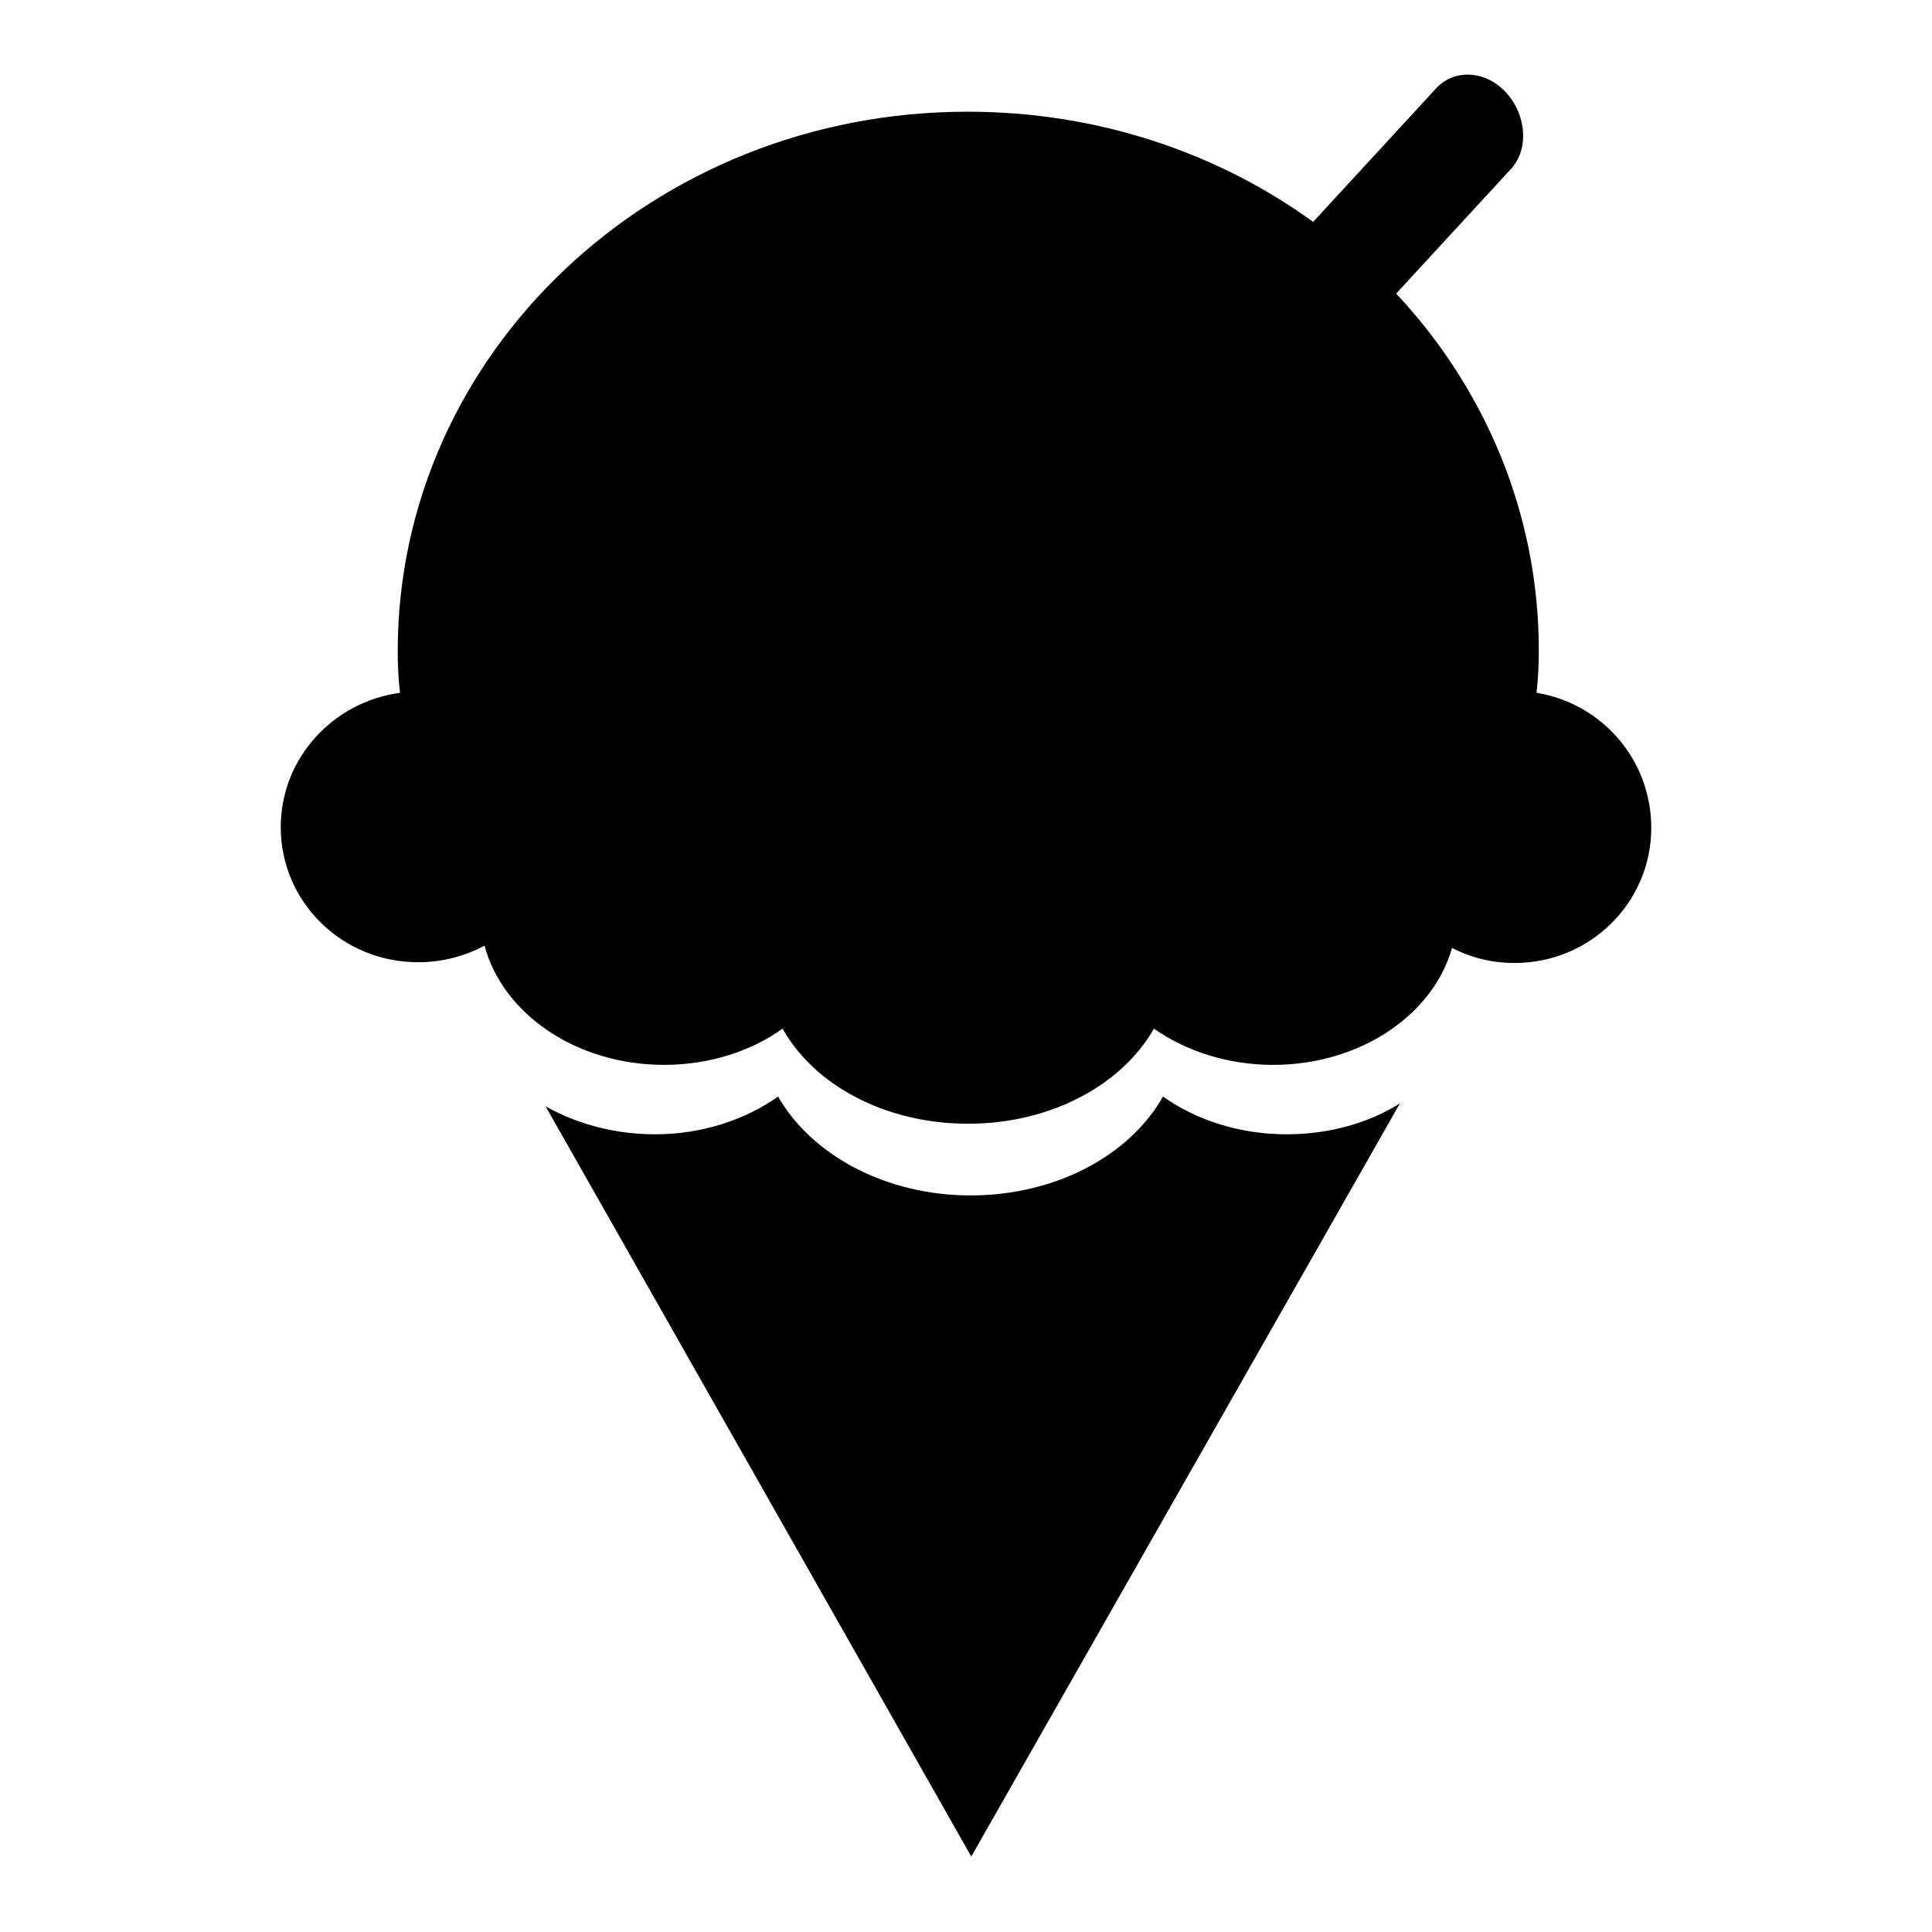
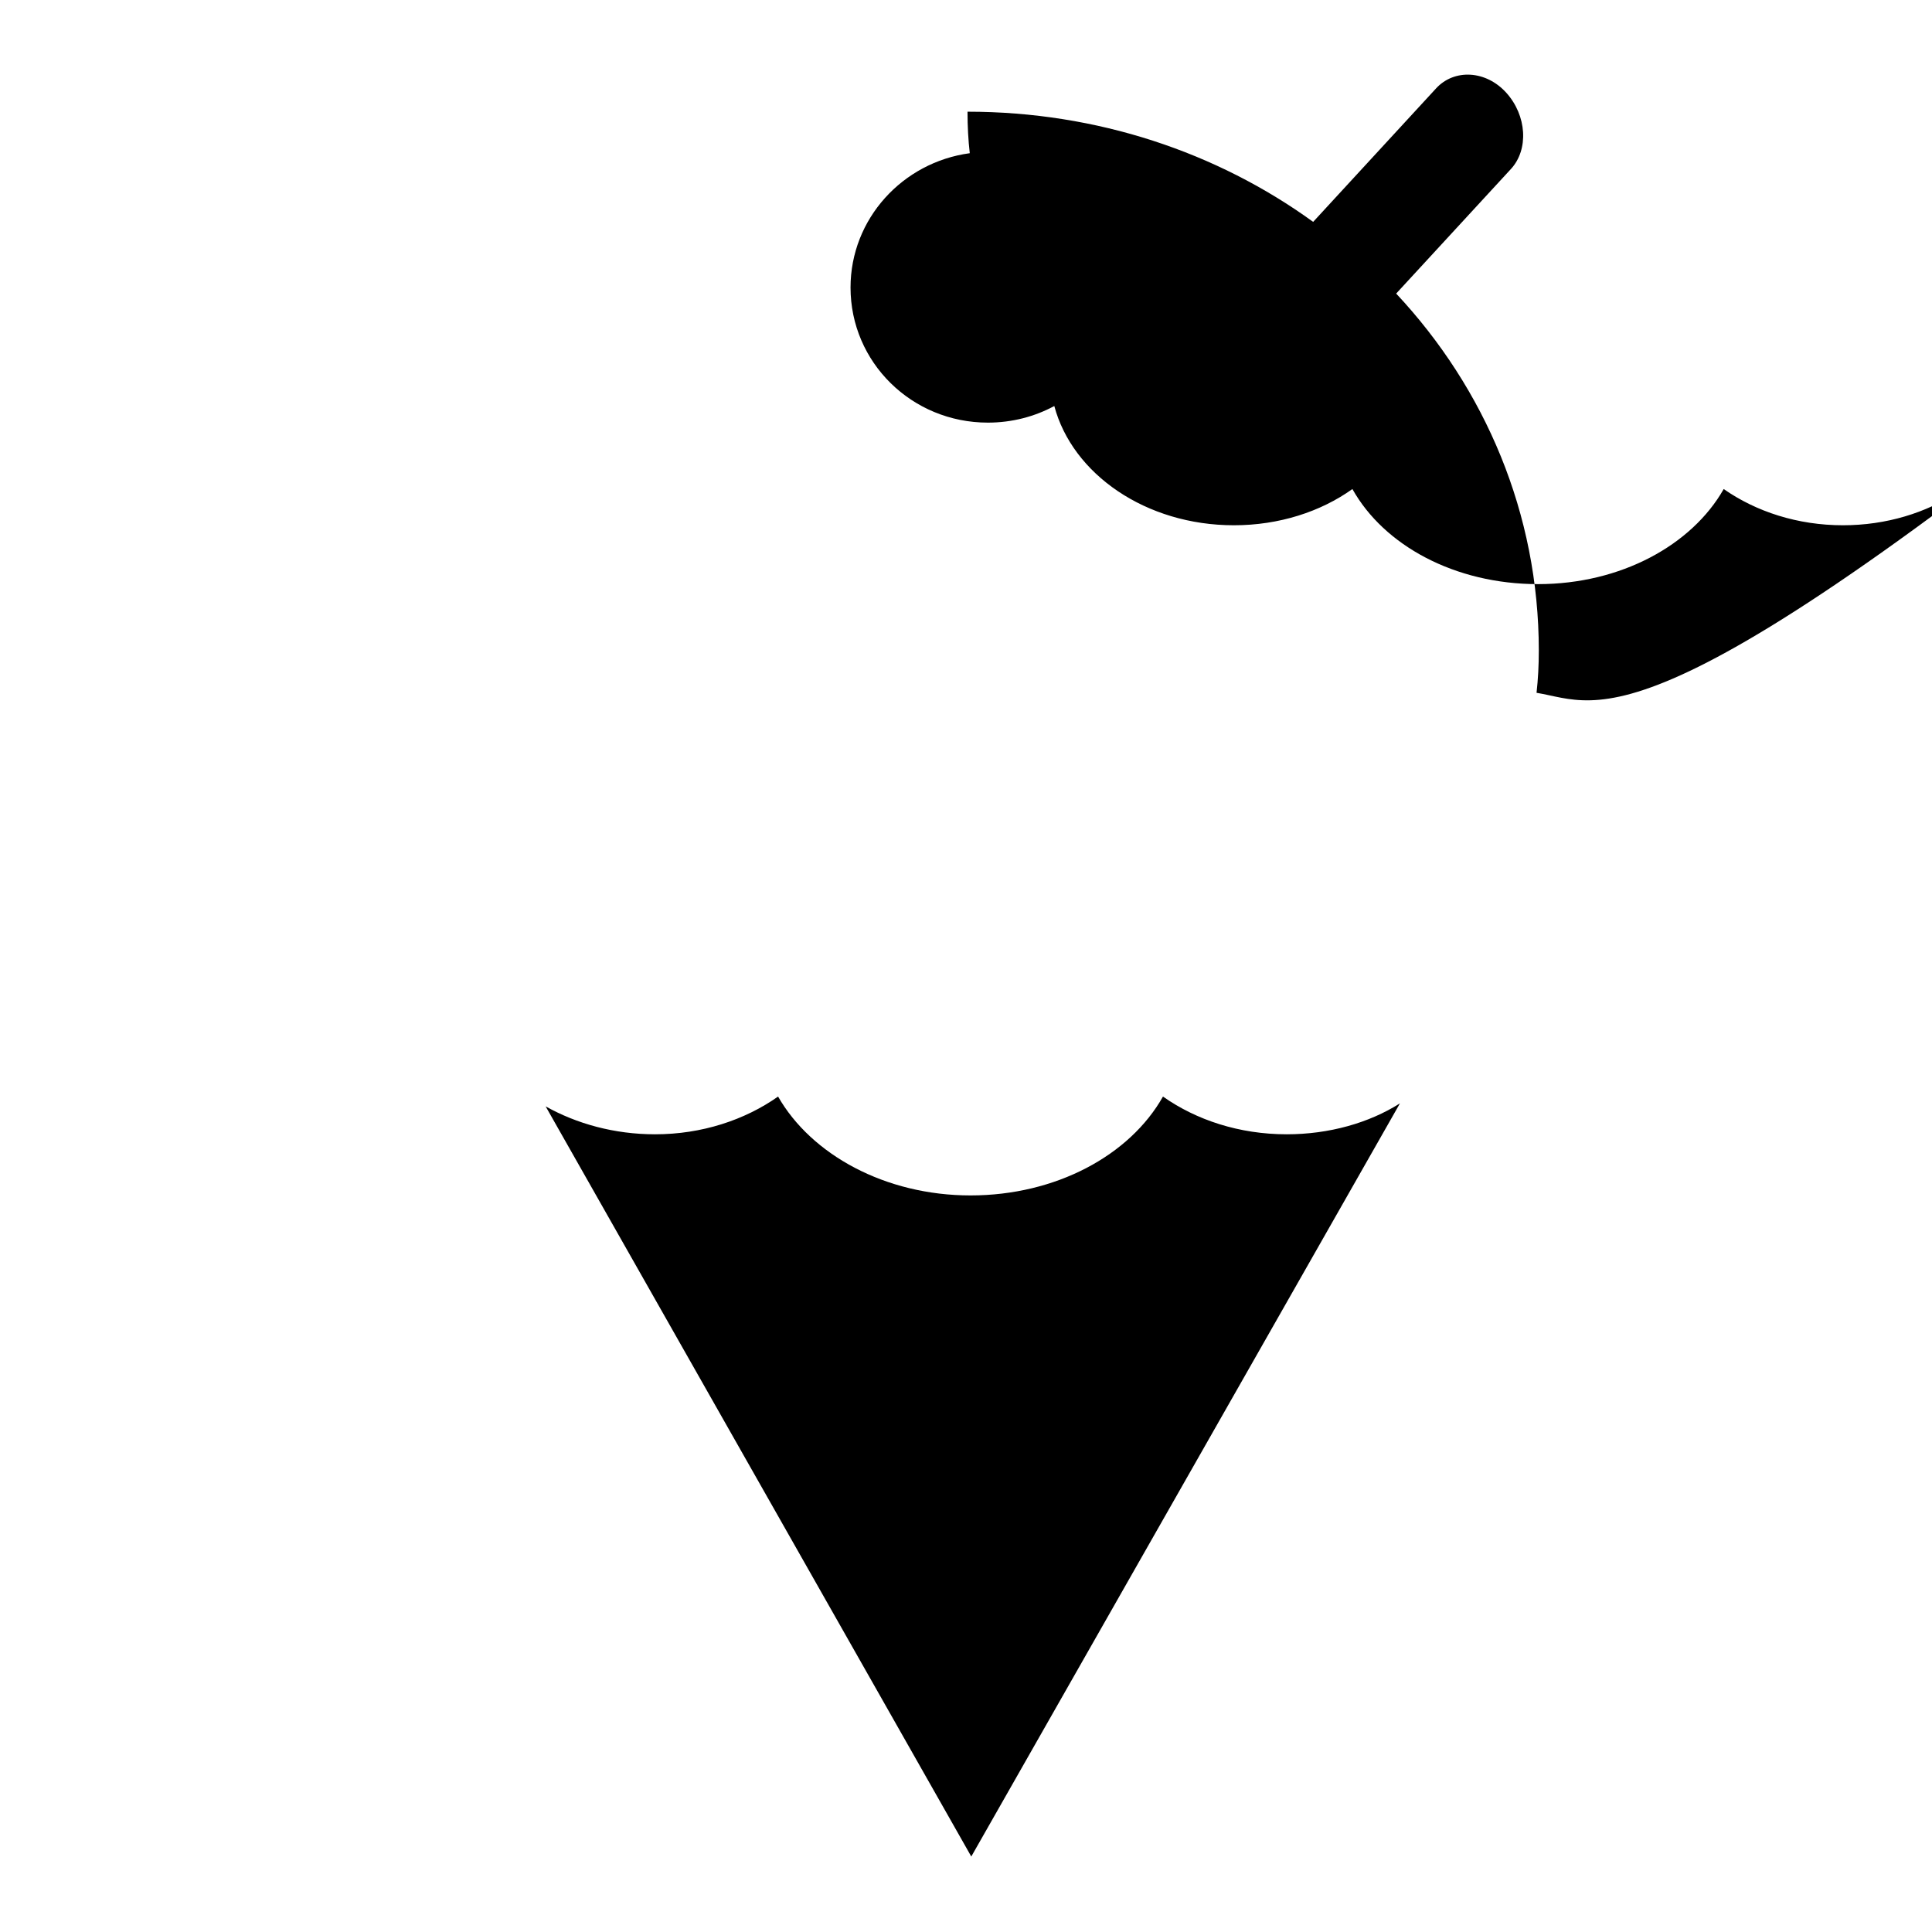
<svg xmlns="http://www.w3.org/2000/svg" version="1.1" x="0px" y="0px" viewBox="0 0 256 256" enable-background="new 0 0 256 256" xml:space="preserve">
  <g>
-     <path fill="#000000" d="M170.5,150.3c-6.3,0-12-1.9-16.4-5c-4.4,7.8-14.2,13.1-25.5,13.1s-21.1-5.4-25.5-13.1 c-4.4,3.1-10.1,5-16.3,5c-5.4,0-10.4-1.4-14.5-3.7l56.4,99.4l56.8-99.8C181.4,148.8,176.1,150.3,170.5,150.3z M203.6,91.8 c0.2-1.8,0.3-3.6,0.3-5.6c0-18.1-7.1-34.7-18.9-47.3l15.2-16.5c2.4-2.6,2.1-7.1-0.6-10.1c-2.7-3-6.9-3.2-9.3-0.6L174,29.4 c-12.7-9.2-28.6-14.6-45.8-14.6c-41.7,0-75.5,32-75.5,71.5c0,1.9,0.1,3.8,0.3,5.5c-8.9,1.2-15.8,8.7-15.8,17.8 c0,9.9,8.1,17.9,18.2,17.9c3.2,0,6.2-0.8,8.8-2.2c2.4,9,12.1,15.8,23.8,15.8c6,0,11.5-1.8,15.7-4.8c4.2,7.5,13.6,12.6,24.6,12.6 c11,0,20.4-5.2,24.6-12.6c4.3,3,9.8,4.8,15.8,4.8c11.5,0,21.2-6.6,23.7-15.5c2.5,1.3,5.3,2,8.3,2c10,0,18.1-8,18.1-17.9 C218.8,100.6,212.2,93.2,203.6,91.8z" />
+     <path fill="#000000" d="M170.5,150.3c-6.3,0-12-1.9-16.4-5c-4.4,7.8-14.2,13.1-25.5,13.1s-21.1-5.4-25.5-13.1 c-4.4,3.1-10.1,5-16.3,5c-5.4,0-10.4-1.4-14.5-3.7l56.4,99.4l56.8-99.8C181.4,148.8,176.1,150.3,170.5,150.3z M203.6,91.8 c0.2-1.8,0.3-3.6,0.3-5.6c0-18.1-7.1-34.7-18.9-47.3l15.2-16.5c2.4-2.6,2.1-7.1-0.6-10.1c-2.7-3-6.9-3.2-9.3-0.6L174,29.4 c-12.7-9.2-28.6-14.6-45.8-14.6c0,1.9,0.1,3.8,0.3,5.5c-8.9,1.2-15.8,8.7-15.8,17.8 c0,9.9,8.1,17.9,18.2,17.9c3.2,0,6.2-0.8,8.8-2.2c2.4,9,12.1,15.8,23.8,15.8c6,0,11.5-1.8,15.7-4.8c4.2,7.5,13.6,12.6,24.6,12.6 c11,0,20.4-5.2,24.6-12.6c4.3,3,9.8,4.8,15.8,4.8c11.5,0,21.2-6.6,23.7-15.5c2.5,1.3,5.3,2,8.3,2c10,0,18.1-8,18.1-17.9 C218.8,100.6,212.2,93.2,203.6,91.8z" />
  </g>
</svg>